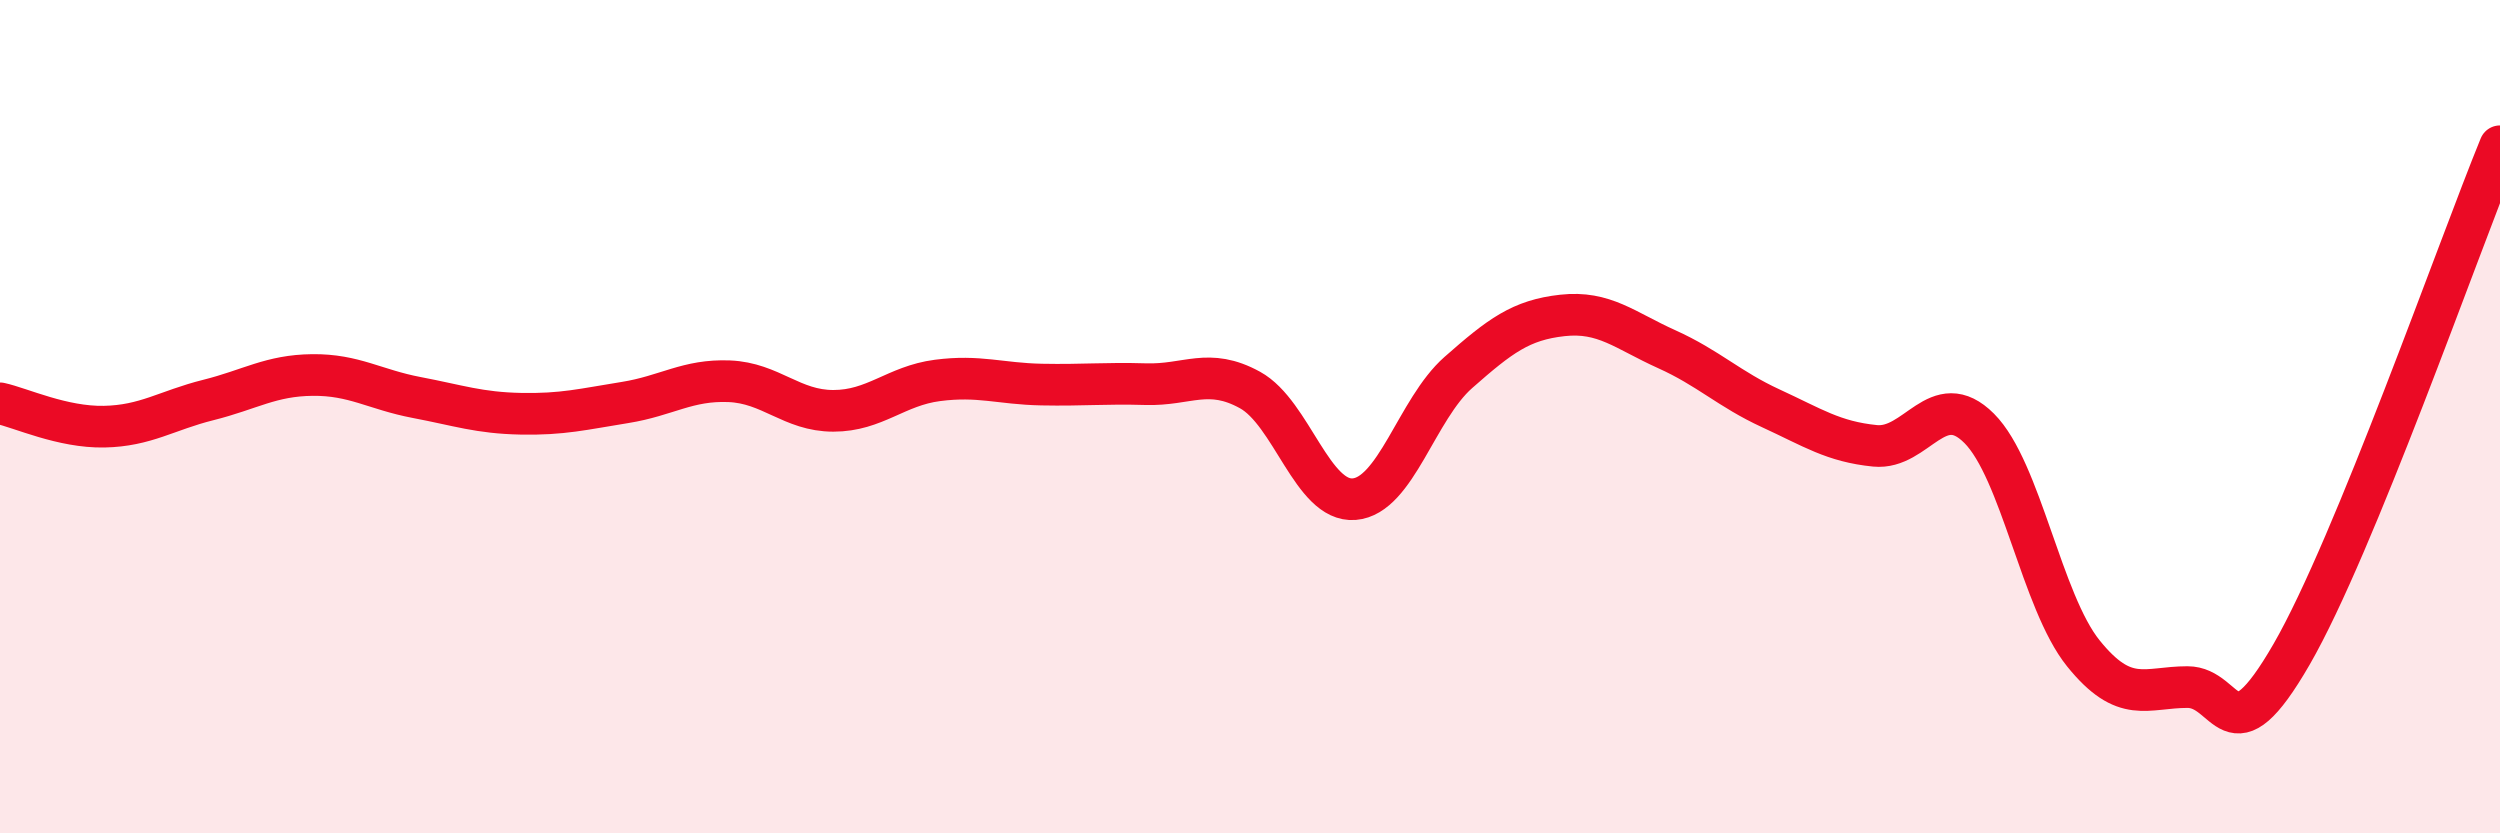
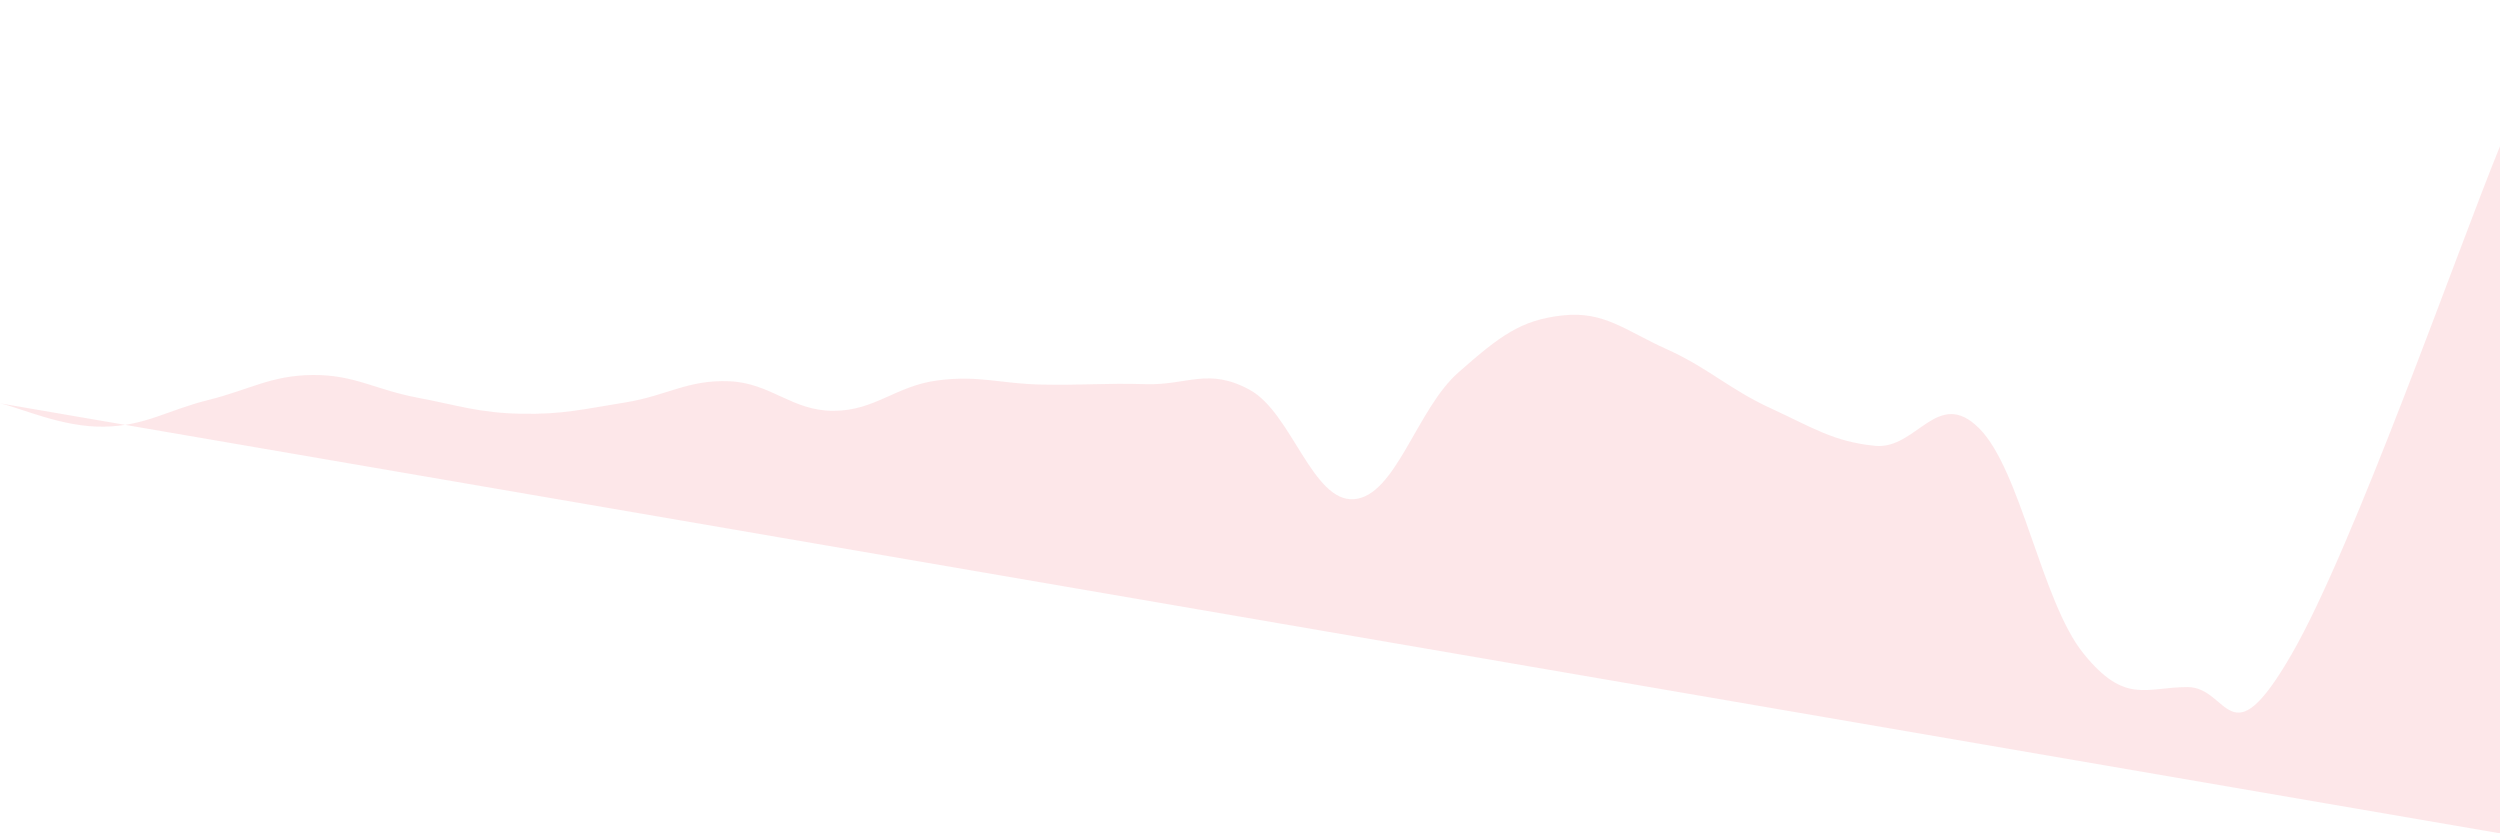
<svg xmlns="http://www.w3.org/2000/svg" width="60" height="20" viewBox="0 0 60 20">
-   <path d="M 0,9.68 C 0.5,9.79 1.5,10.26 2.5,10.24 C 3.5,10.22 4,9.85 5,9.6 C 6,9.35 6.5,9.01 7.5,9 C 8.5,8.99 9,9.35 10,9.54 C 11,9.73 11.5,9.91 12.5,9.93 C 13.5,9.95 14,9.82 15,9.66 C 16,9.5 16.5,9.11 17.5,9.15 C 18.5,9.19 19,9.86 20,9.86 C 21,9.86 21.5,9.26 22.5,9.13 C 23.5,9 24,9.21 25,9.23 C 26,9.25 26.5,9.19 27.5,9.22 C 28.5,9.25 29,8.81 30,9.36 C 31,9.91 31.5,12.06 32.5,11.98 C 33.5,11.9 34,9.82 35,8.94 C 36,8.06 36.5,7.68 37.5,7.57 C 38.5,7.46 39,7.93 40,8.38 C 41,8.83 41.5,9.34 42.5,9.8 C 43.5,10.26 44,10.6 45,10.7 C 46,10.8 46.5,9.28 47.5,10.28 C 48.5,11.28 49,14.44 50,15.68 C 51,16.92 51.5,16.49 52.5,16.49 C 53.5,16.49 53.5,18.3 55,15.7 C 56.5,13.1 59,5.95 60,3.51L60 20L0 20Z" fill="#EB0A25" opacity="0.1" stroke-linecap="round" stroke-linejoin="round" />
-   <path d="M 0,9.68 C 0.5,9.79 1.5,10.26 2.5,10.24 C 3.5,10.22 4,9.85 5,9.6 C 6,9.35 6.5,9.01 7.5,9 C 8.5,8.99 9,9.35 10,9.54 C 11,9.73 11.5,9.91 12.5,9.93 C 13.5,9.95 14,9.82 15,9.66 C 16,9.5 16.5,9.11 17.5,9.15 C 18.5,9.19 19,9.86 20,9.86 C 21,9.86 21.5,9.26 22.5,9.13 C 23.5,9 24,9.21 25,9.23 C 26,9.25 26.5,9.19 27.5,9.22 C 28.5,9.25 29,8.81 30,9.36 C 31,9.91 31.5,12.06 32.5,11.98 C 33.5,11.9 34,9.82 35,8.94 C 36,8.06 36.5,7.68 37.5,7.57 C 38.5,7.46 39,7.93 40,8.38 C 41,8.83 41.5,9.34 42.5,9.8 C 43.5,10.26 44,10.6 45,10.7 C 46,10.8 46.5,9.28 47.5,10.28 C 48.5,11.28 49,14.44 50,15.68 C 51,16.92 51.5,16.49 52.5,16.49 C 53.5,16.49 53.5,18.3 55,15.7 C 56.5,13.1 59,5.95 60,3.51" stroke="#EB0A25" stroke-width="1" fill="none" stroke-linecap="round" stroke-linejoin="round" />
+   <path d="M 0,9.68 C 0.5,9.79 1.5,10.26 2.5,10.24 C 3.5,10.22 4,9.85 5,9.6 C 6,9.35 6.5,9.01 7.5,9 C 8.5,8.99 9,9.35 10,9.54 C 11,9.73 11.5,9.91 12.5,9.93 C 13.5,9.95 14,9.82 15,9.66 C 16,9.5 16.5,9.11 17.5,9.15 C 18.5,9.19 19,9.86 20,9.86 C 21,9.86 21.5,9.26 22.5,9.13 C 23.5,9 24,9.21 25,9.23 C 26,9.25 26.5,9.19 27.5,9.22 C 28.5,9.25 29,8.81 30,9.36 C 31,9.91 31.5,12.06 32.5,11.98 C 33.5,11.9 34,9.82 35,8.94 C 36,8.06 36.5,7.68 37.5,7.57 C 38.5,7.46 39,7.93 40,8.38 C 41,8.83 41.5,9.34 42.5,9.8 C 43.5,10.26 44,10.6 45,10.7 C 46,10.8 46.5,9.28 47.5,10.28 C 48.5,11.28 49,14.44 50,15.68 C 51,16.92 51.5,16.49 52.5,16.49 C 53.5,16.49 53.5,18.3 55,15.7 C 56.5,13.1 59,5.95 60,3.51L60 20Z" fill="#EB0A25" opacity="0.1" stroke-linecap="round" stroke-linejoin="round" />
</svg>